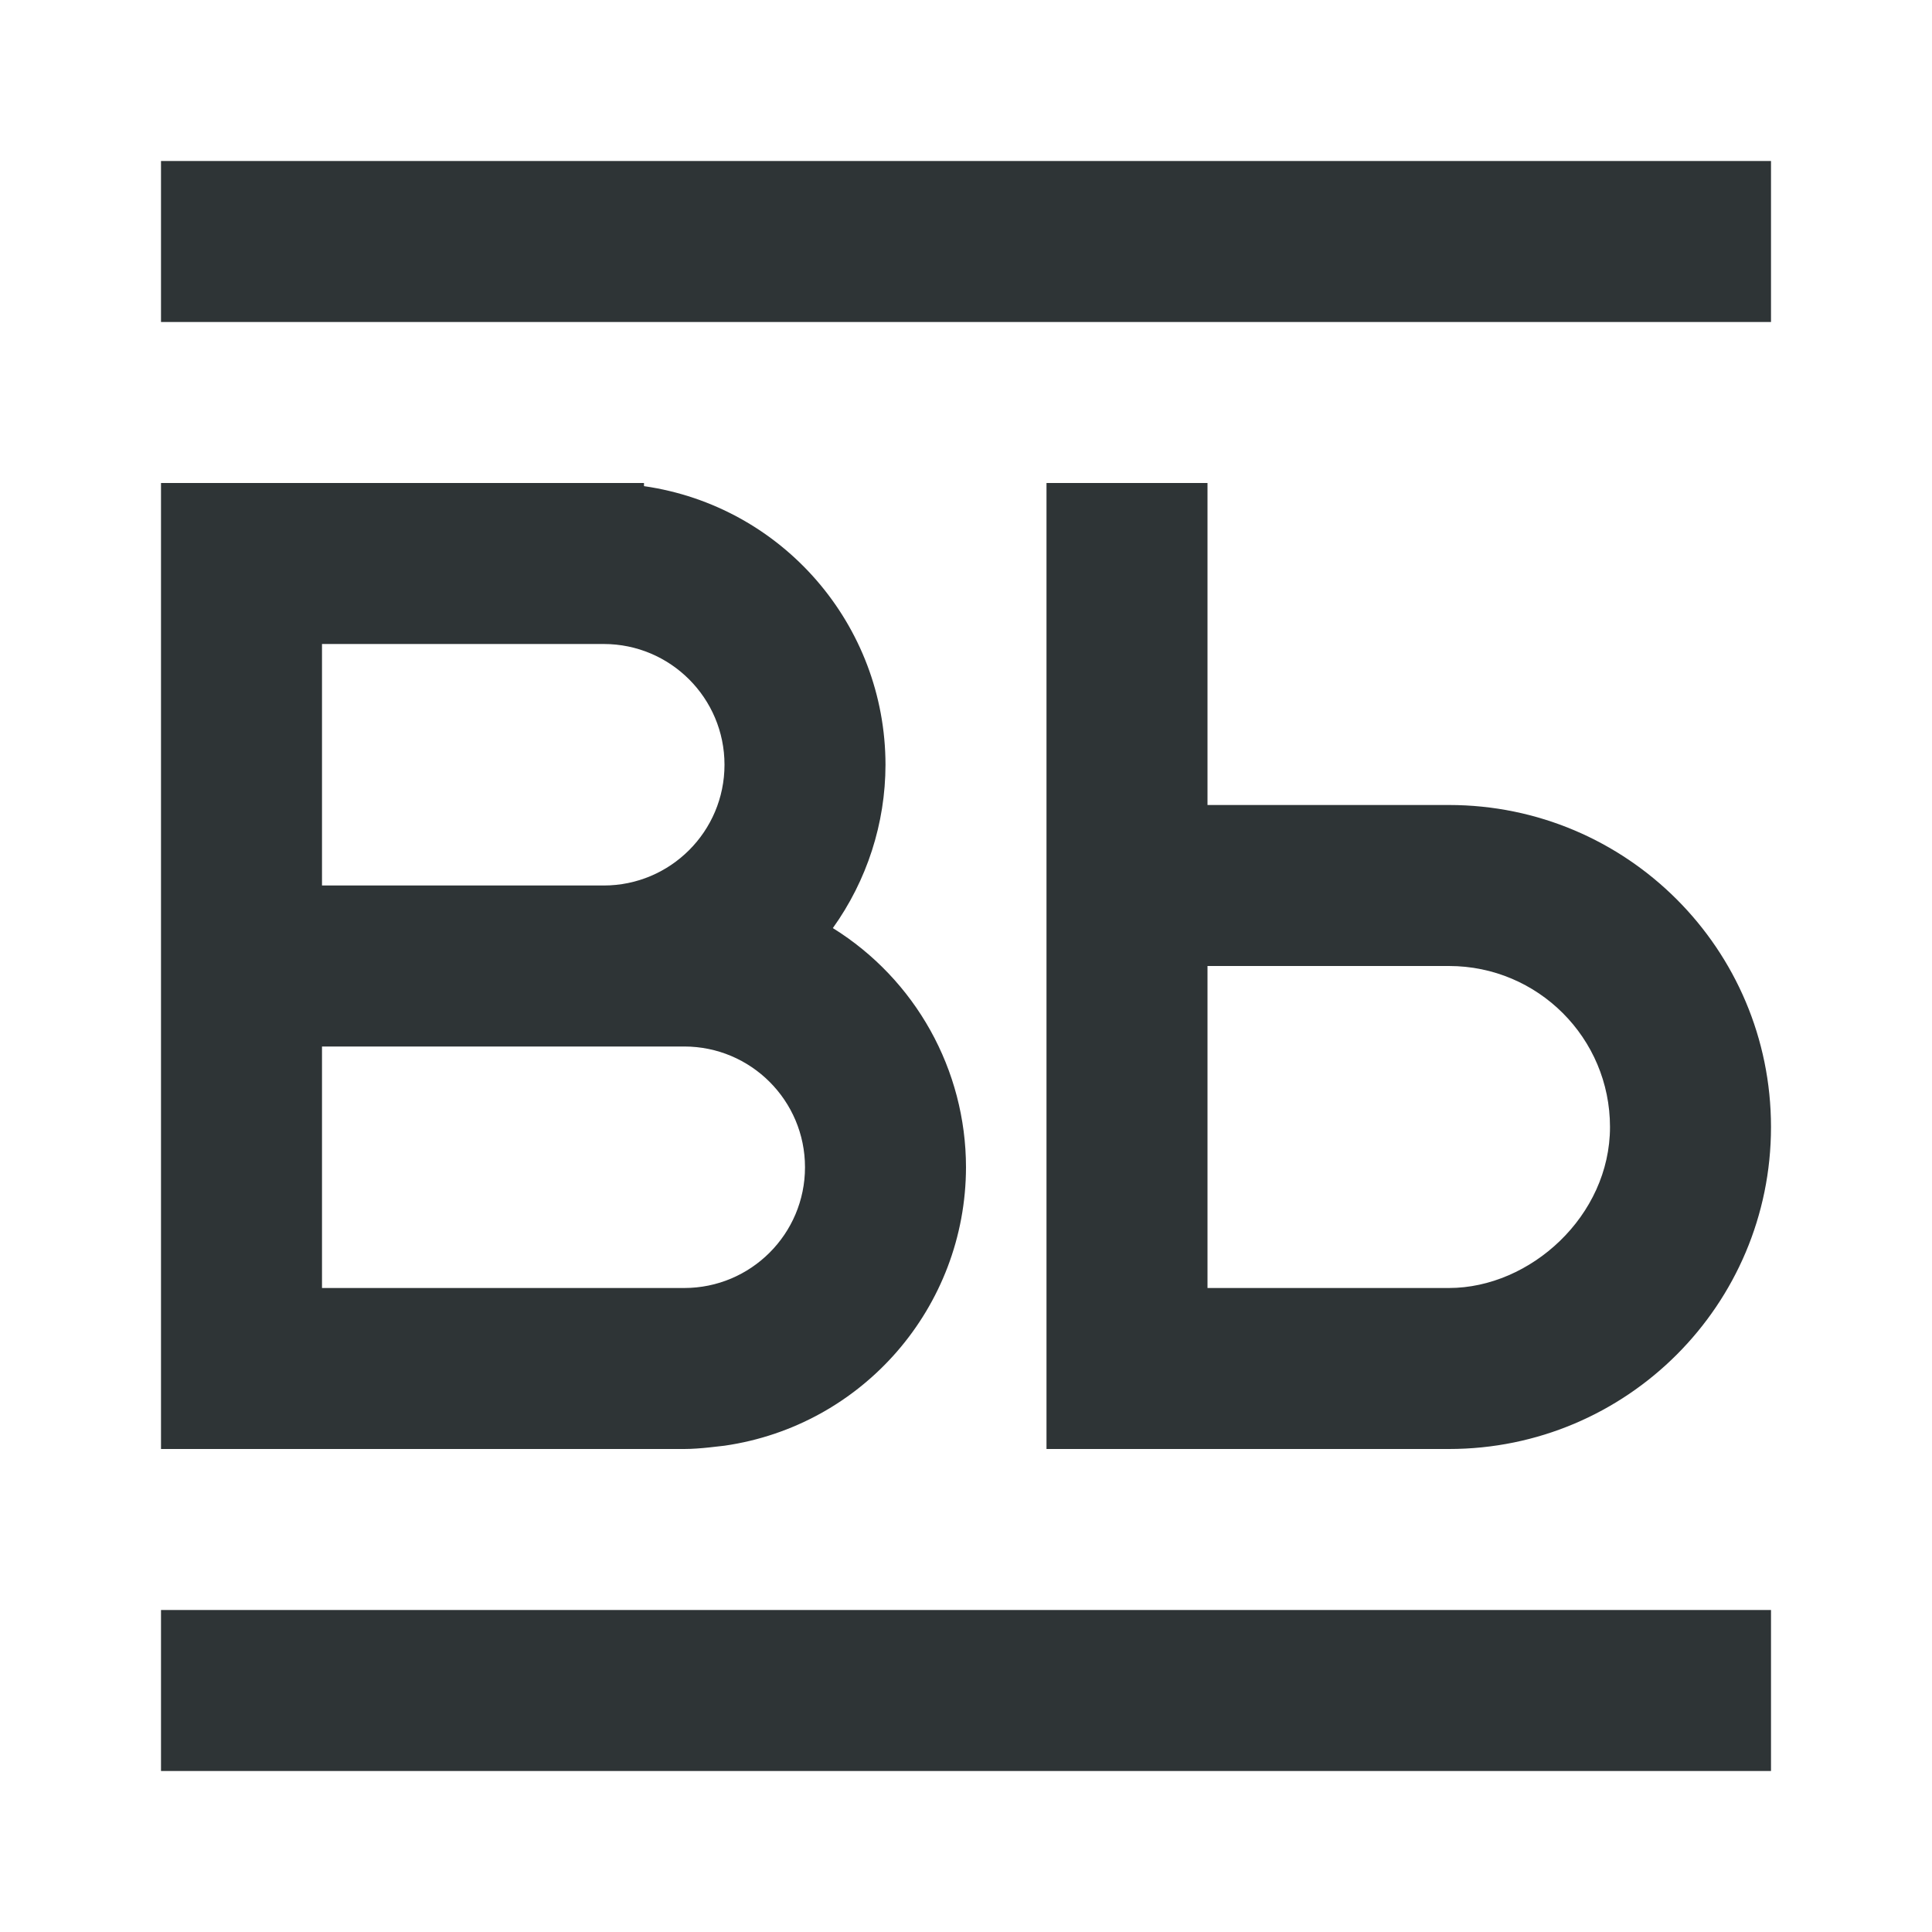
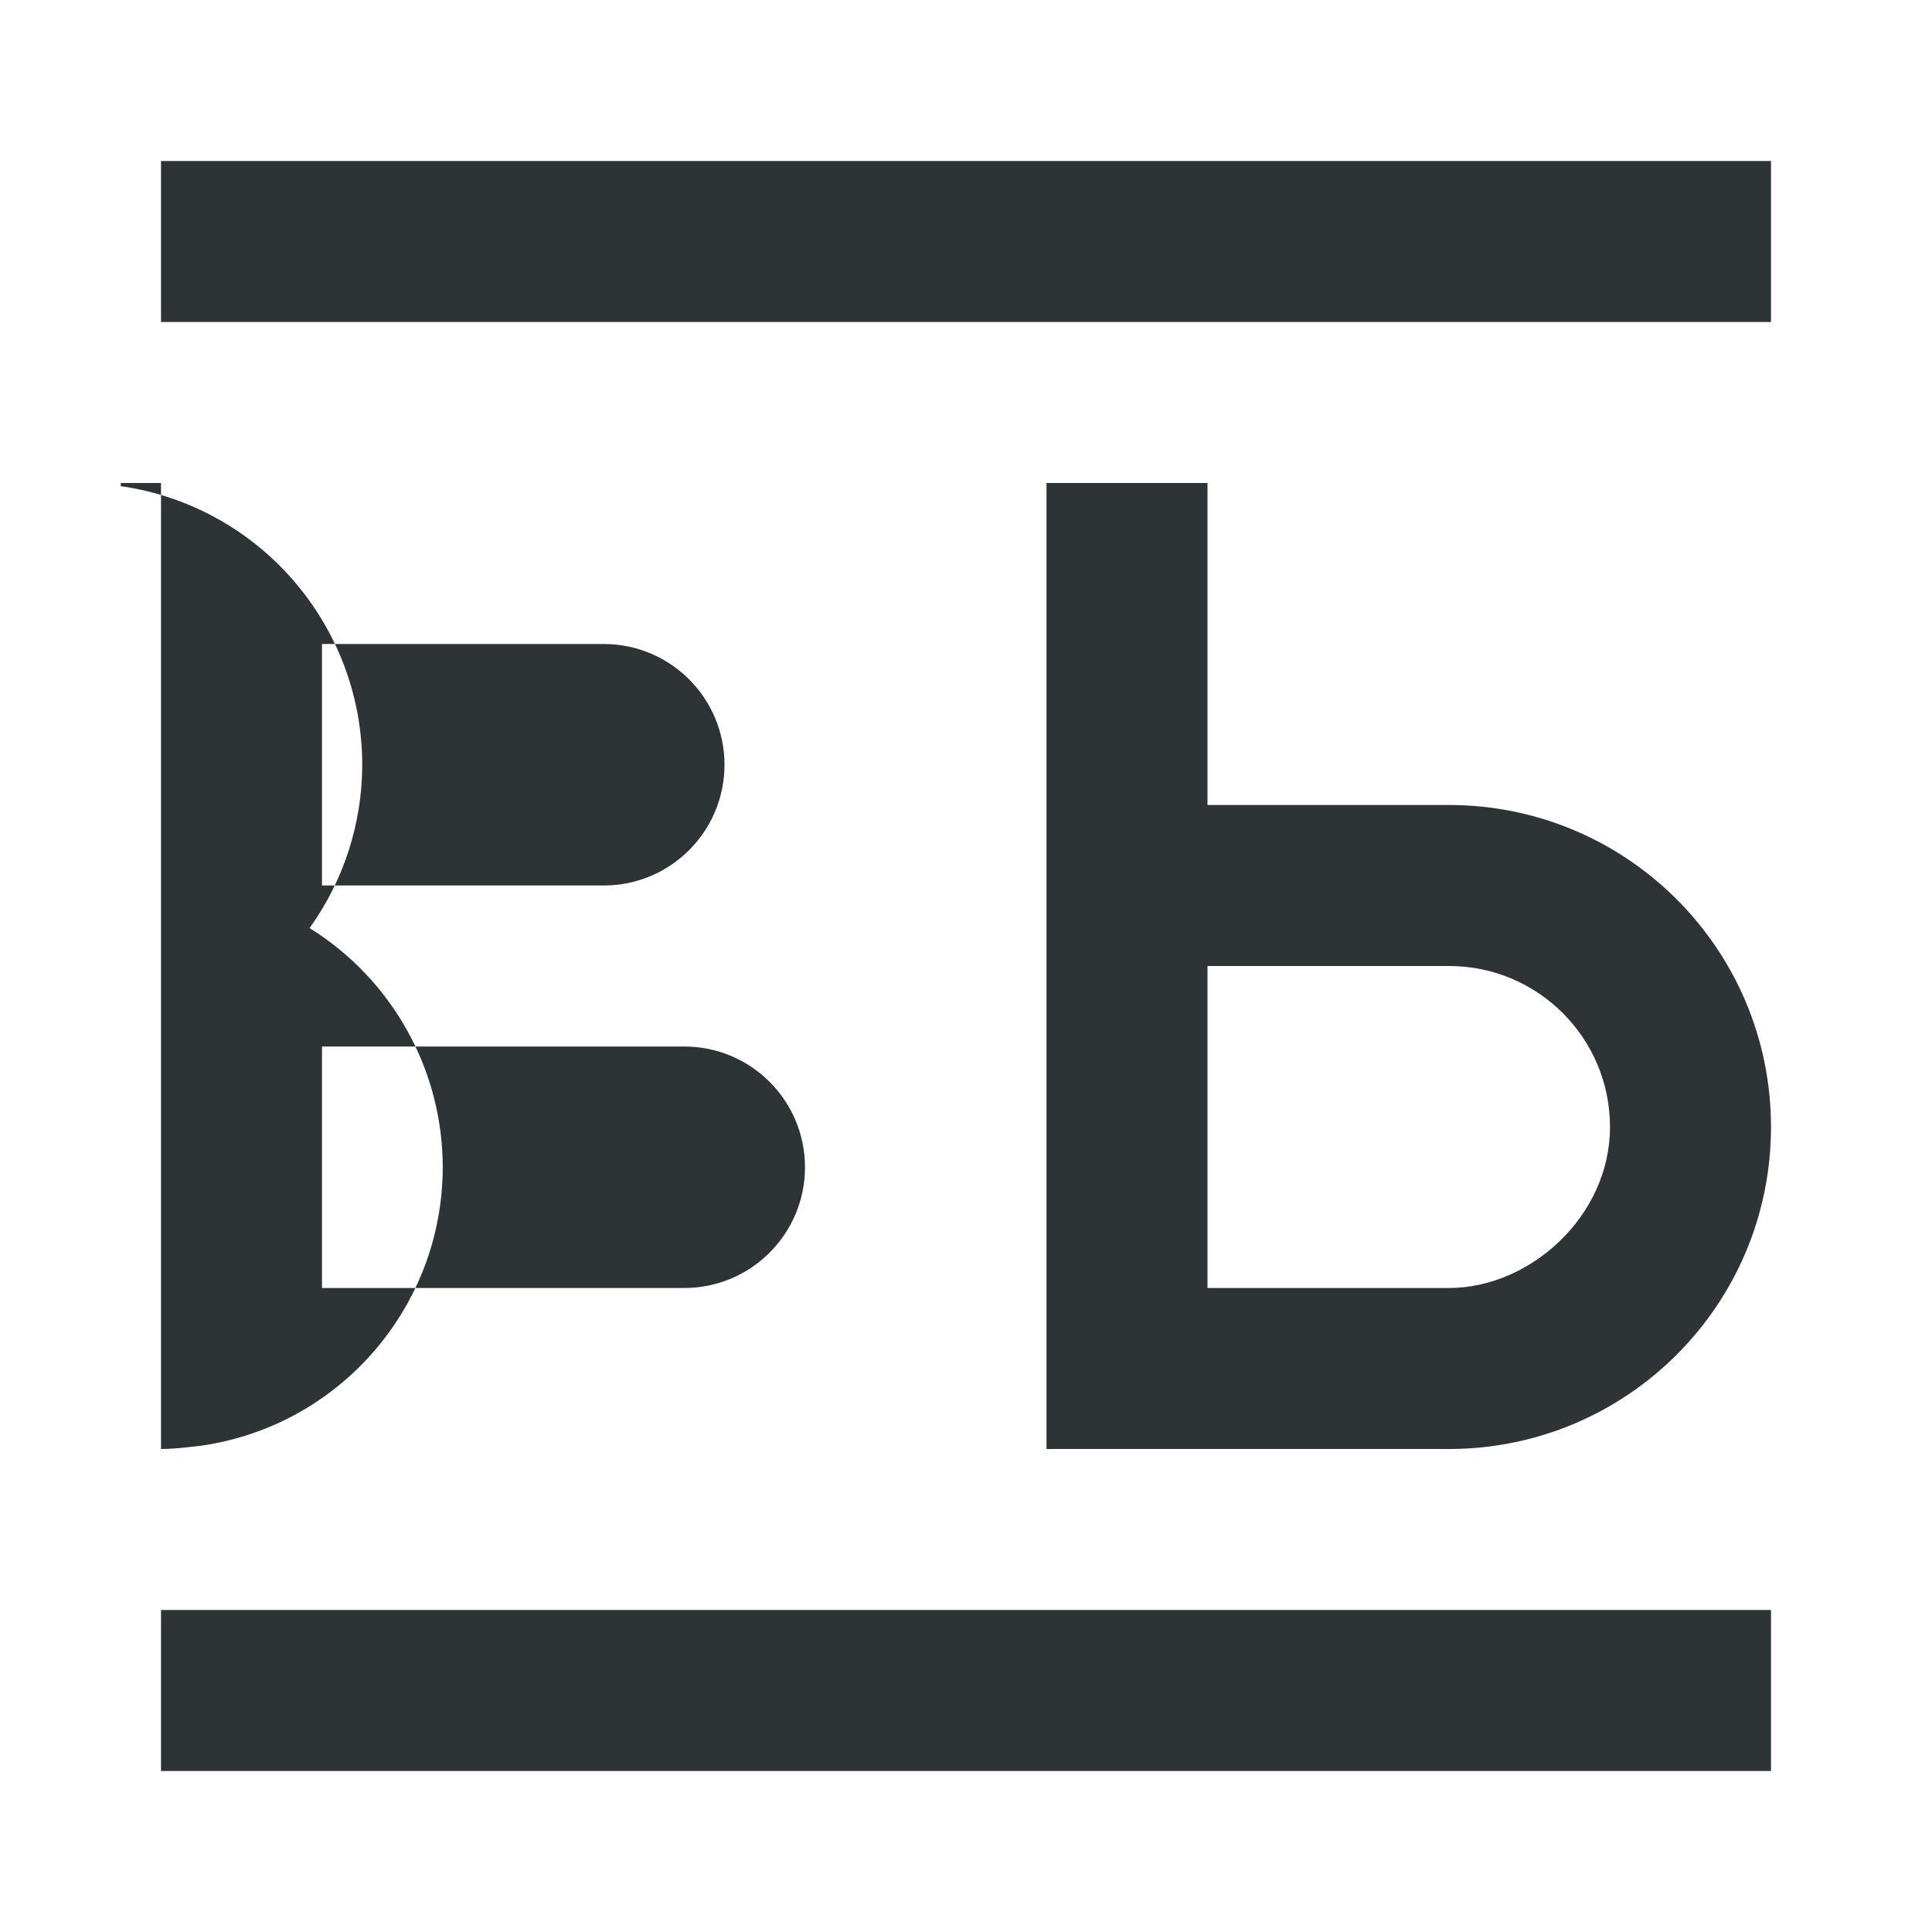
<svg xmlns="http://www.w3.org/2000/svg" viewBox="0 0 24 24">
-   <path d="m2 2v2h20v-2zm0 4v12h2 4.5c.2 0 .44-.036.5-.041 1.72-.248 2.997-1.721 3-3.459-.001-1.21-.627-2.333-1.654-2.971.424-.592.653-1.301.654-2.029-.002-1.739-1.279-3.213-3-3.461v-.039h-4zm11 0v12h2 3c2.209 0 4-1.791 4-4s-1.791-4-4-4h-3v-4zm-9 2h3.5c.828 0 1.5.672 1.5 1.5 0 .828-.672 1.5-1.5 1.5h-3.5zm11 4h3c1.105 0 2 .895 2 2s-.99 2-2 2h-3zm-11 1h4.5c.828 0 1.5.672 1.5 1.5s-.672 1.5-1.5 1.5h-4.5zm-2 7v2h20v-2z" fill="#2e3436" />
+   <path d="m2 2v2h20v-2zm0 4v12c.2 0 .44-.036.5-.041 1.72-.248 2.997-1.721 3-3.459-.001-1.21-.627-2.333-1.654-2.971.424-.592.653-1.301.654-2.029-.002-1.739-1.279-3.213-3-3.461v-.039h-4zm11 0v12h2 3c2.209 0 4-1.791 4-4s-1.791-4-4-4h-3v-4zm-9 2h3.5c.828 0 1.5.672 1.5 1.5 0 .828-.672 1.5-1.5 1.5h-3.5zm11 4h3c1.105 0 2 .895 2 2s-.99 2-2 2h-3zm-11 1h4.5c.828 0 1.5.672 1.5 1.5s-.672 1.5-1.5 1.5h-4.5zm-2 7v2h20v-2z" fill="#2e3436" />
</svg>